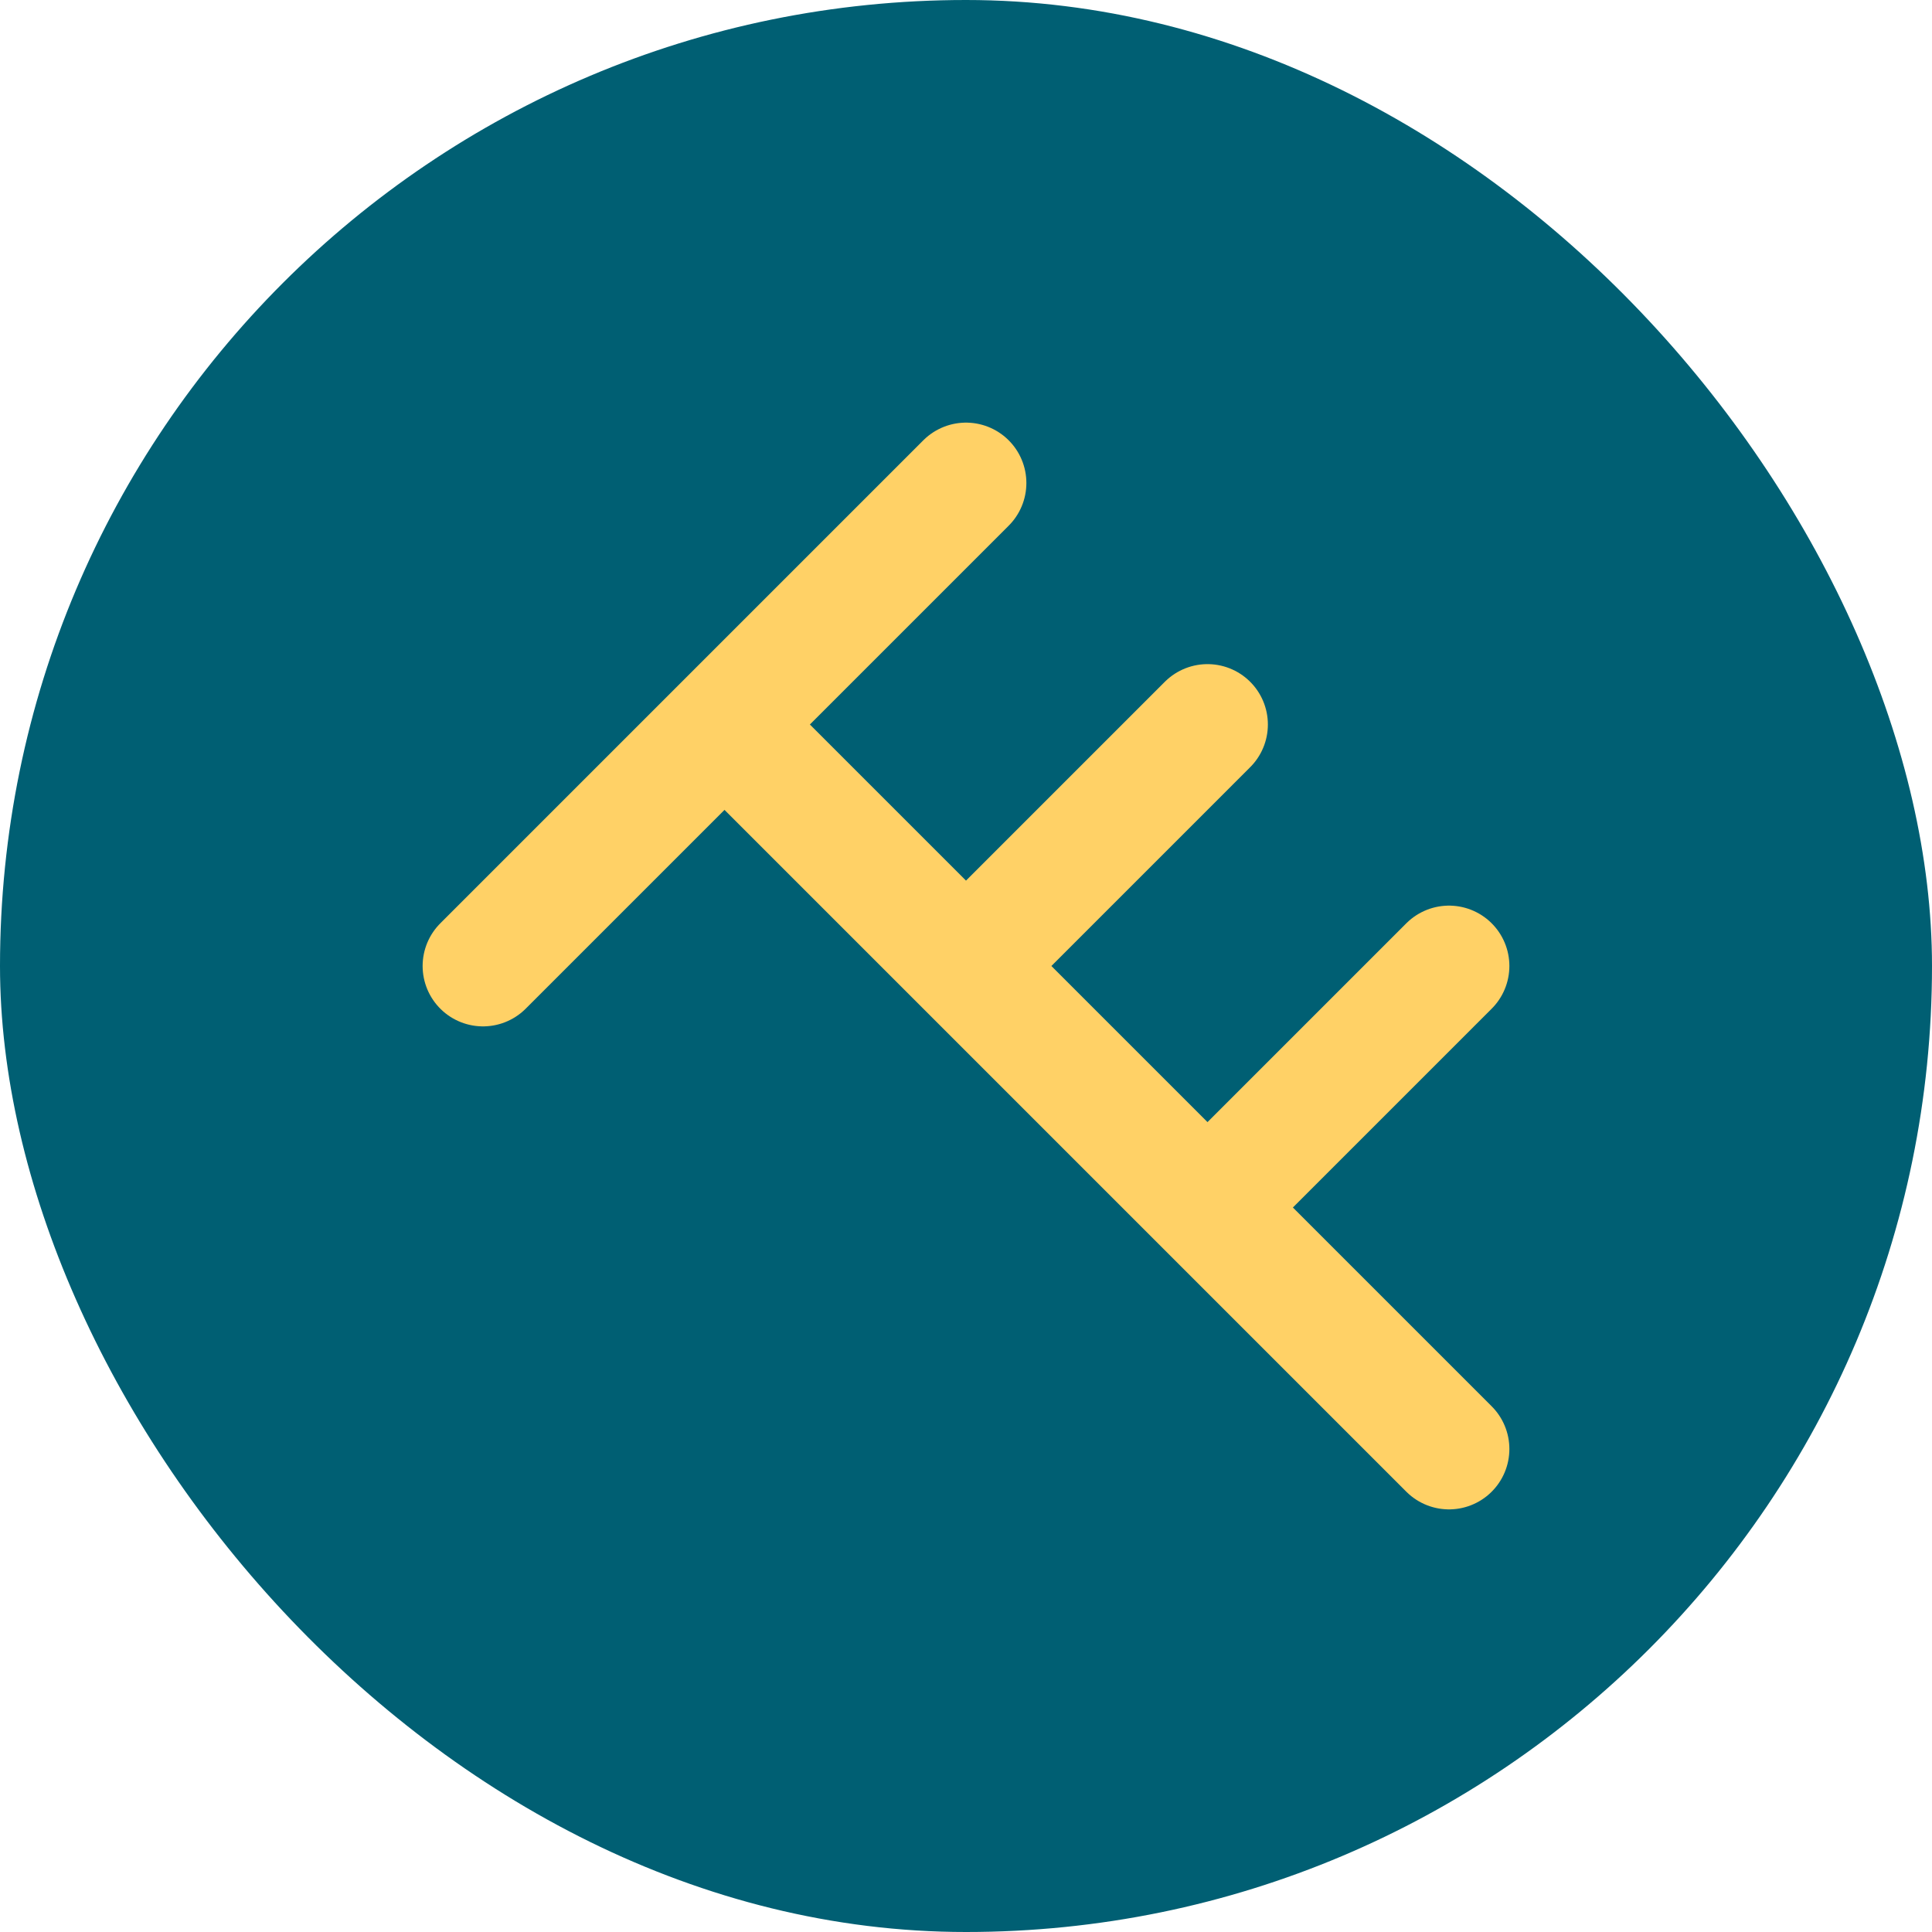
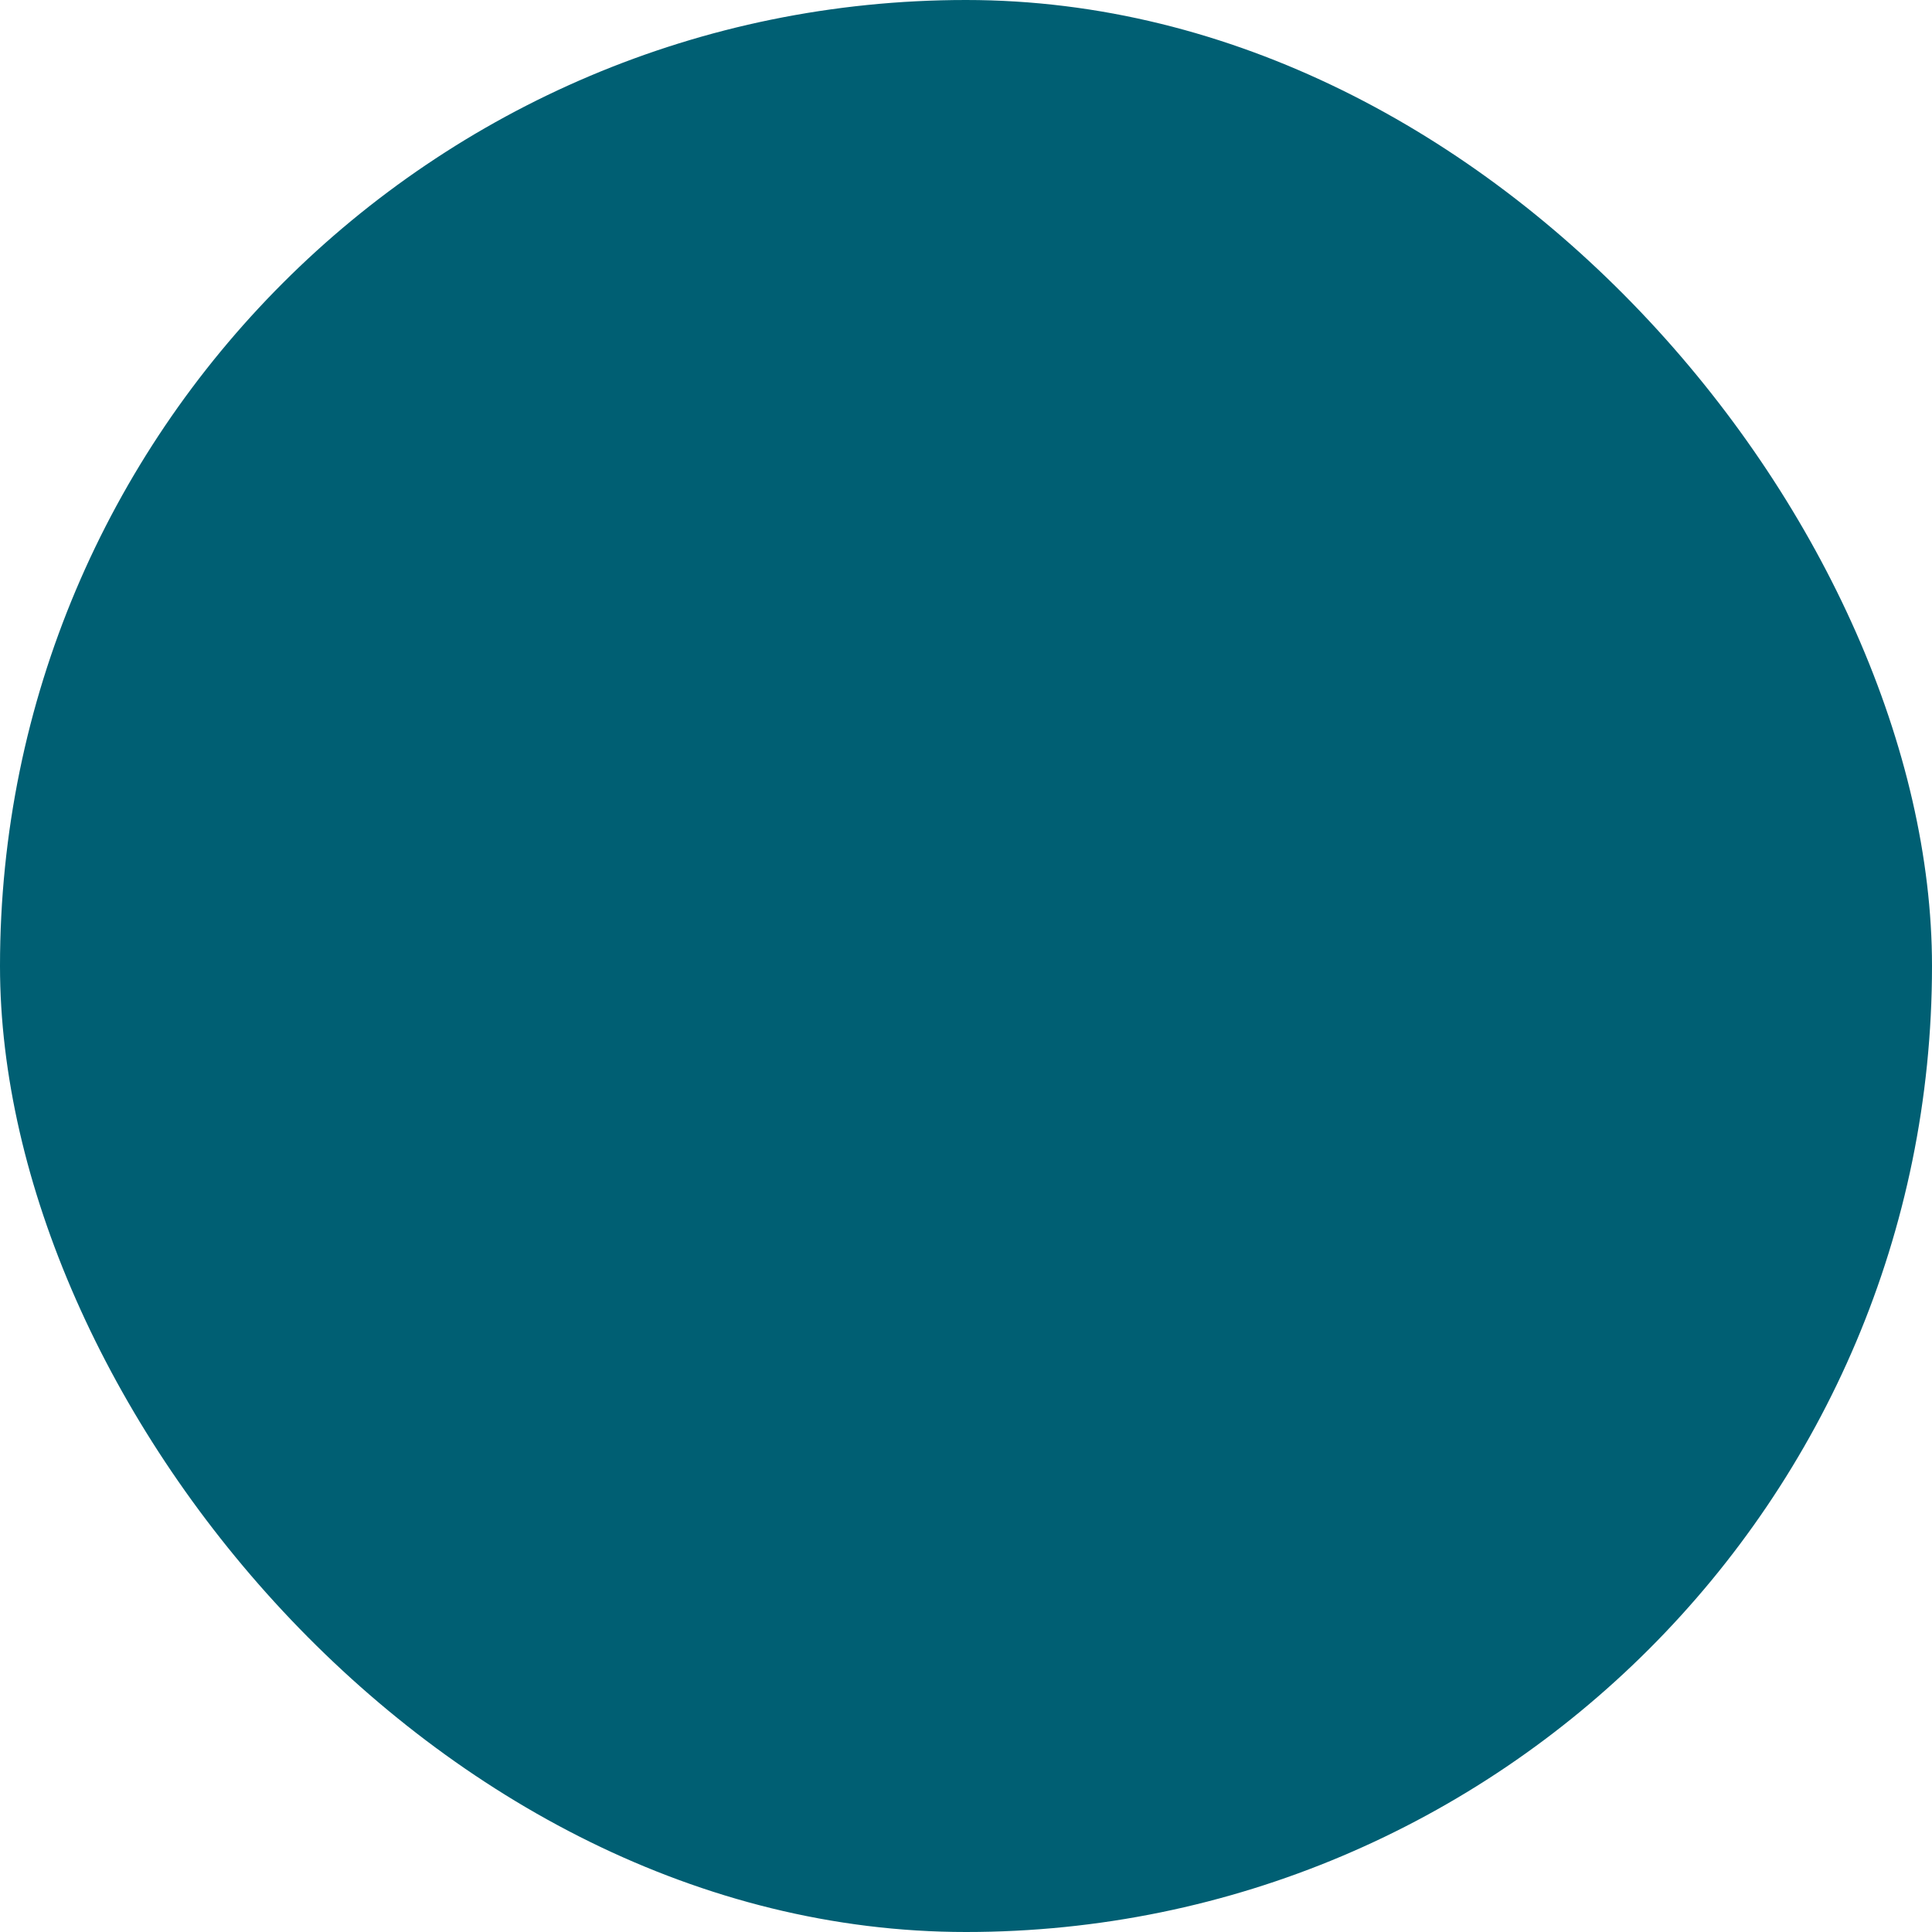
<svg xmlns="http://www.w3.org/2000/svg" width="32" height="32" viewBox="0 0 32 32" fill="none">
  <rect width="32" height="32" rx="16" fill="#005F73" />
-   <path d="M8 16L12 12M12 12L16 8M12 12L16 16M16 16L20 20M16 16L20 12M20 20L24 24M20 20L24 16" stroke="#FFD166" stroke-width="2" stroke-linecap="round" stroke-linejoin="round" />
</svg>